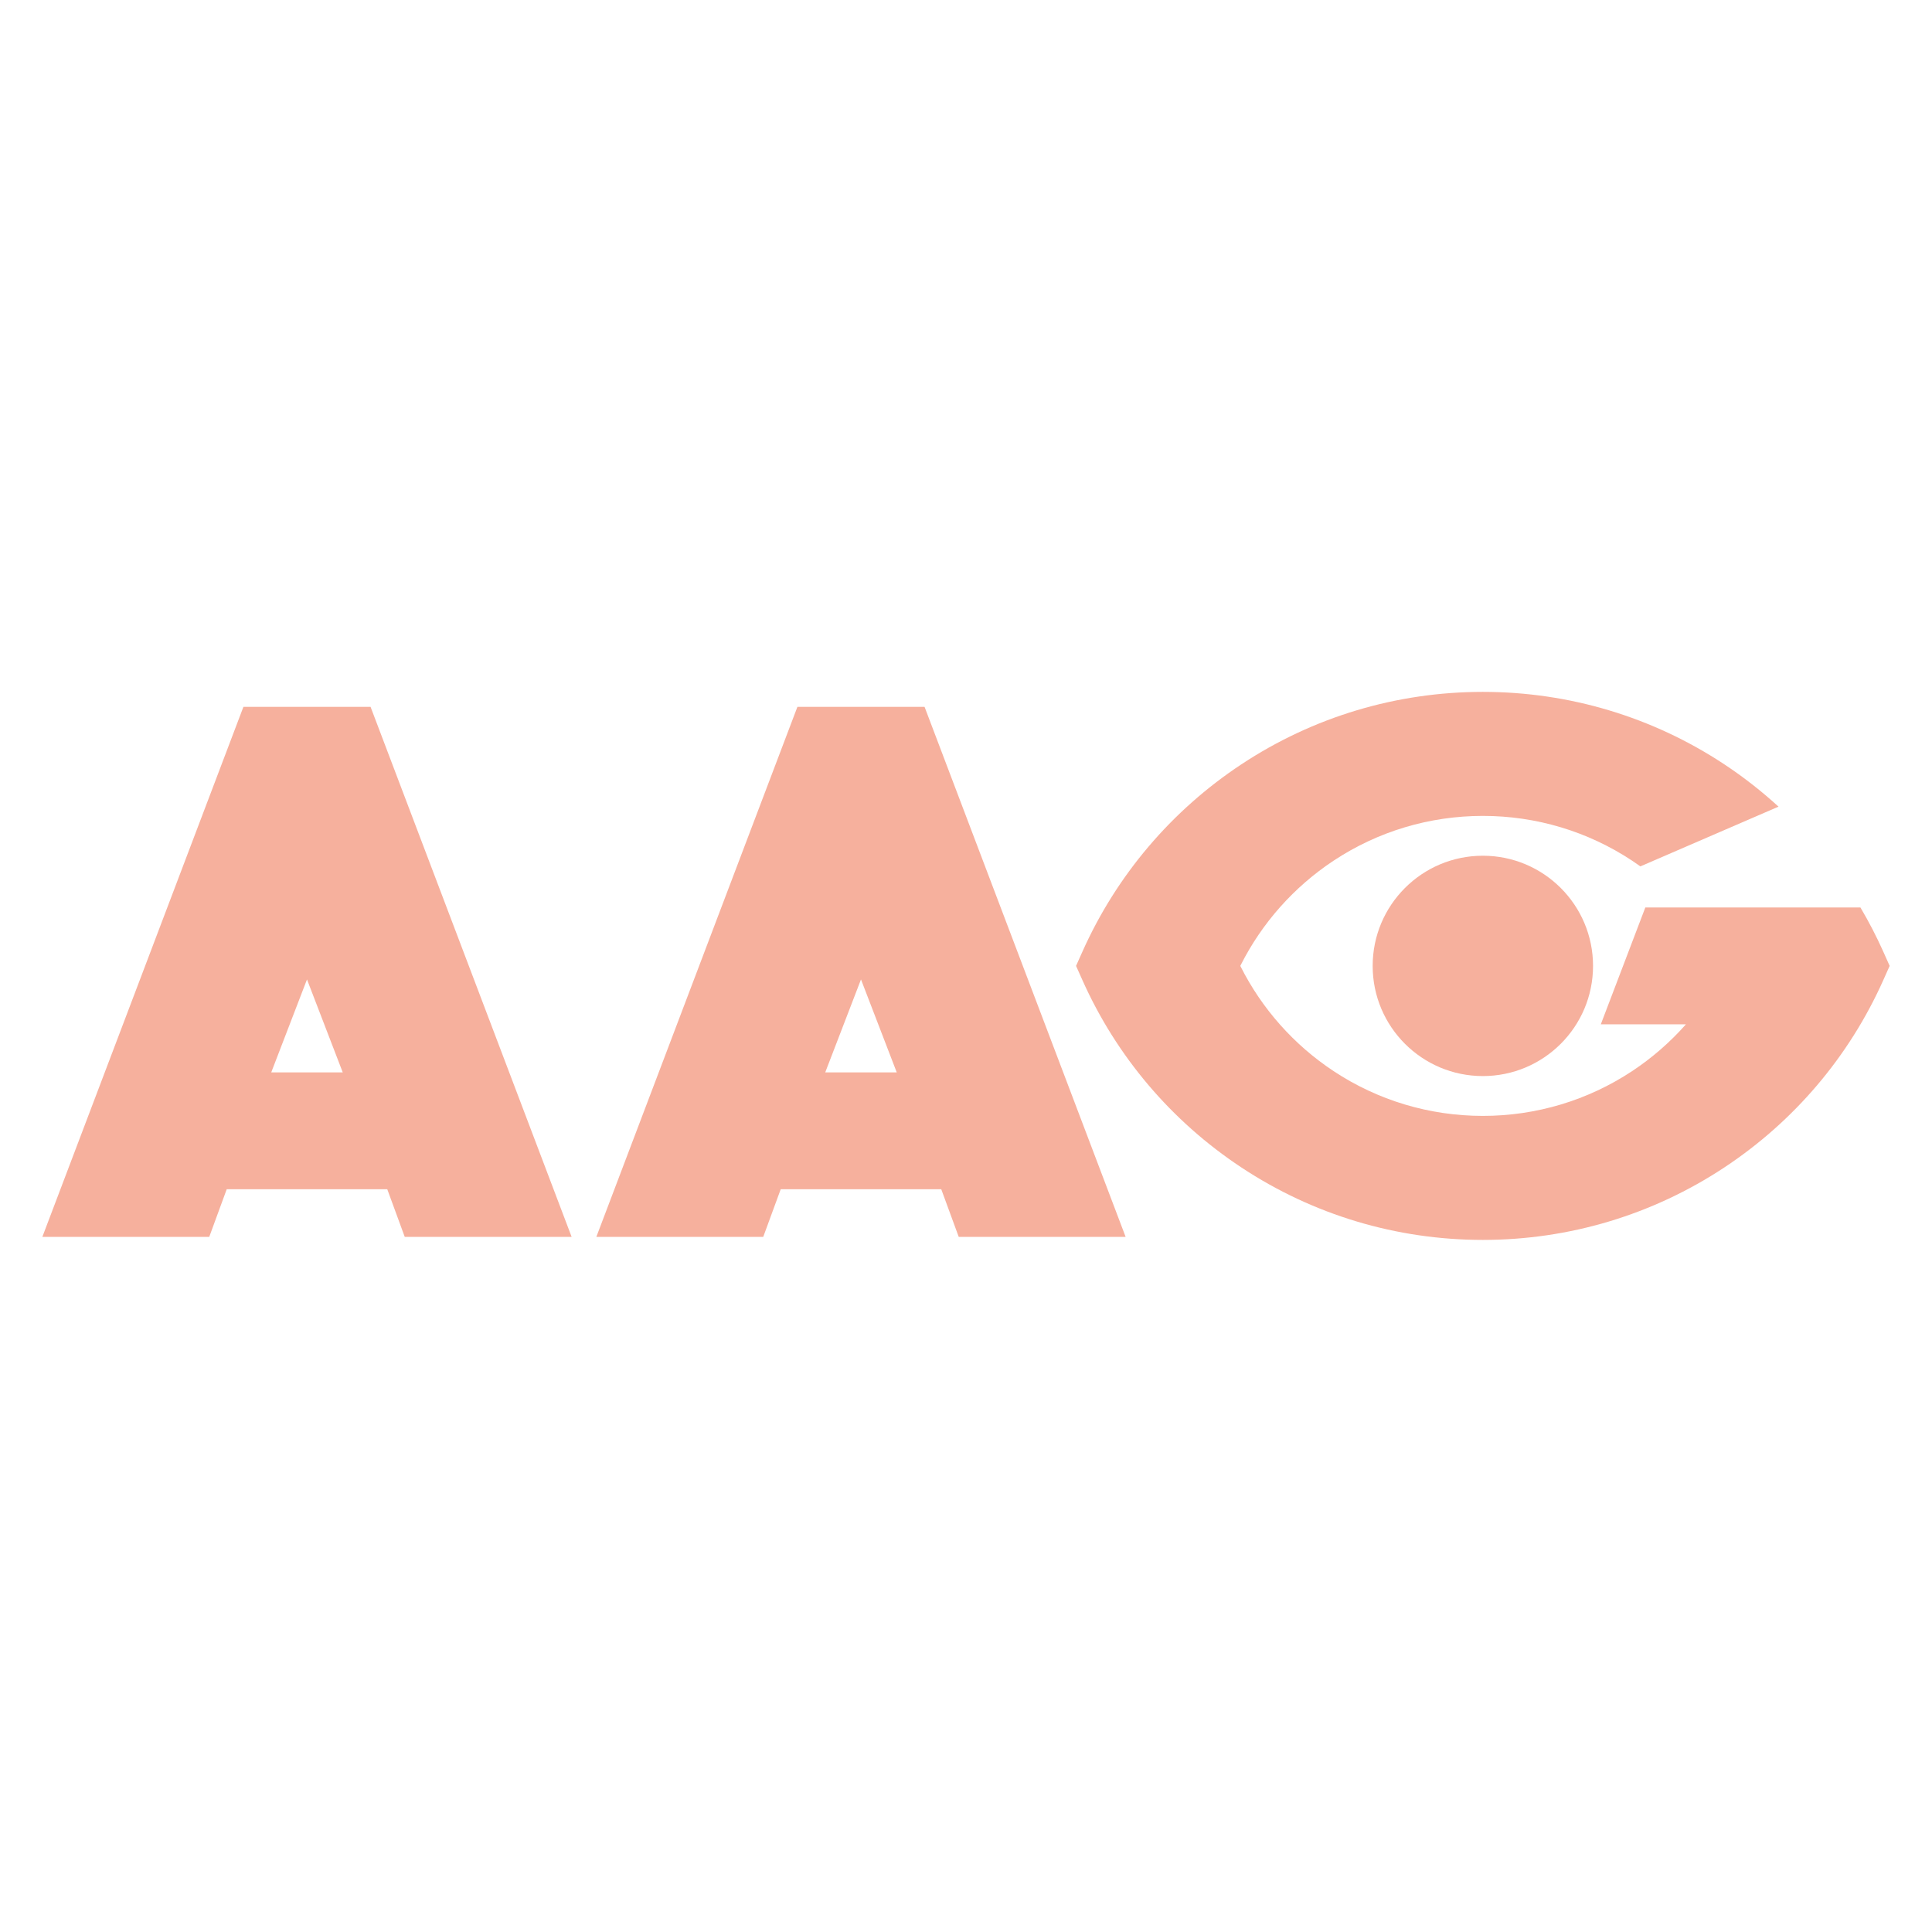
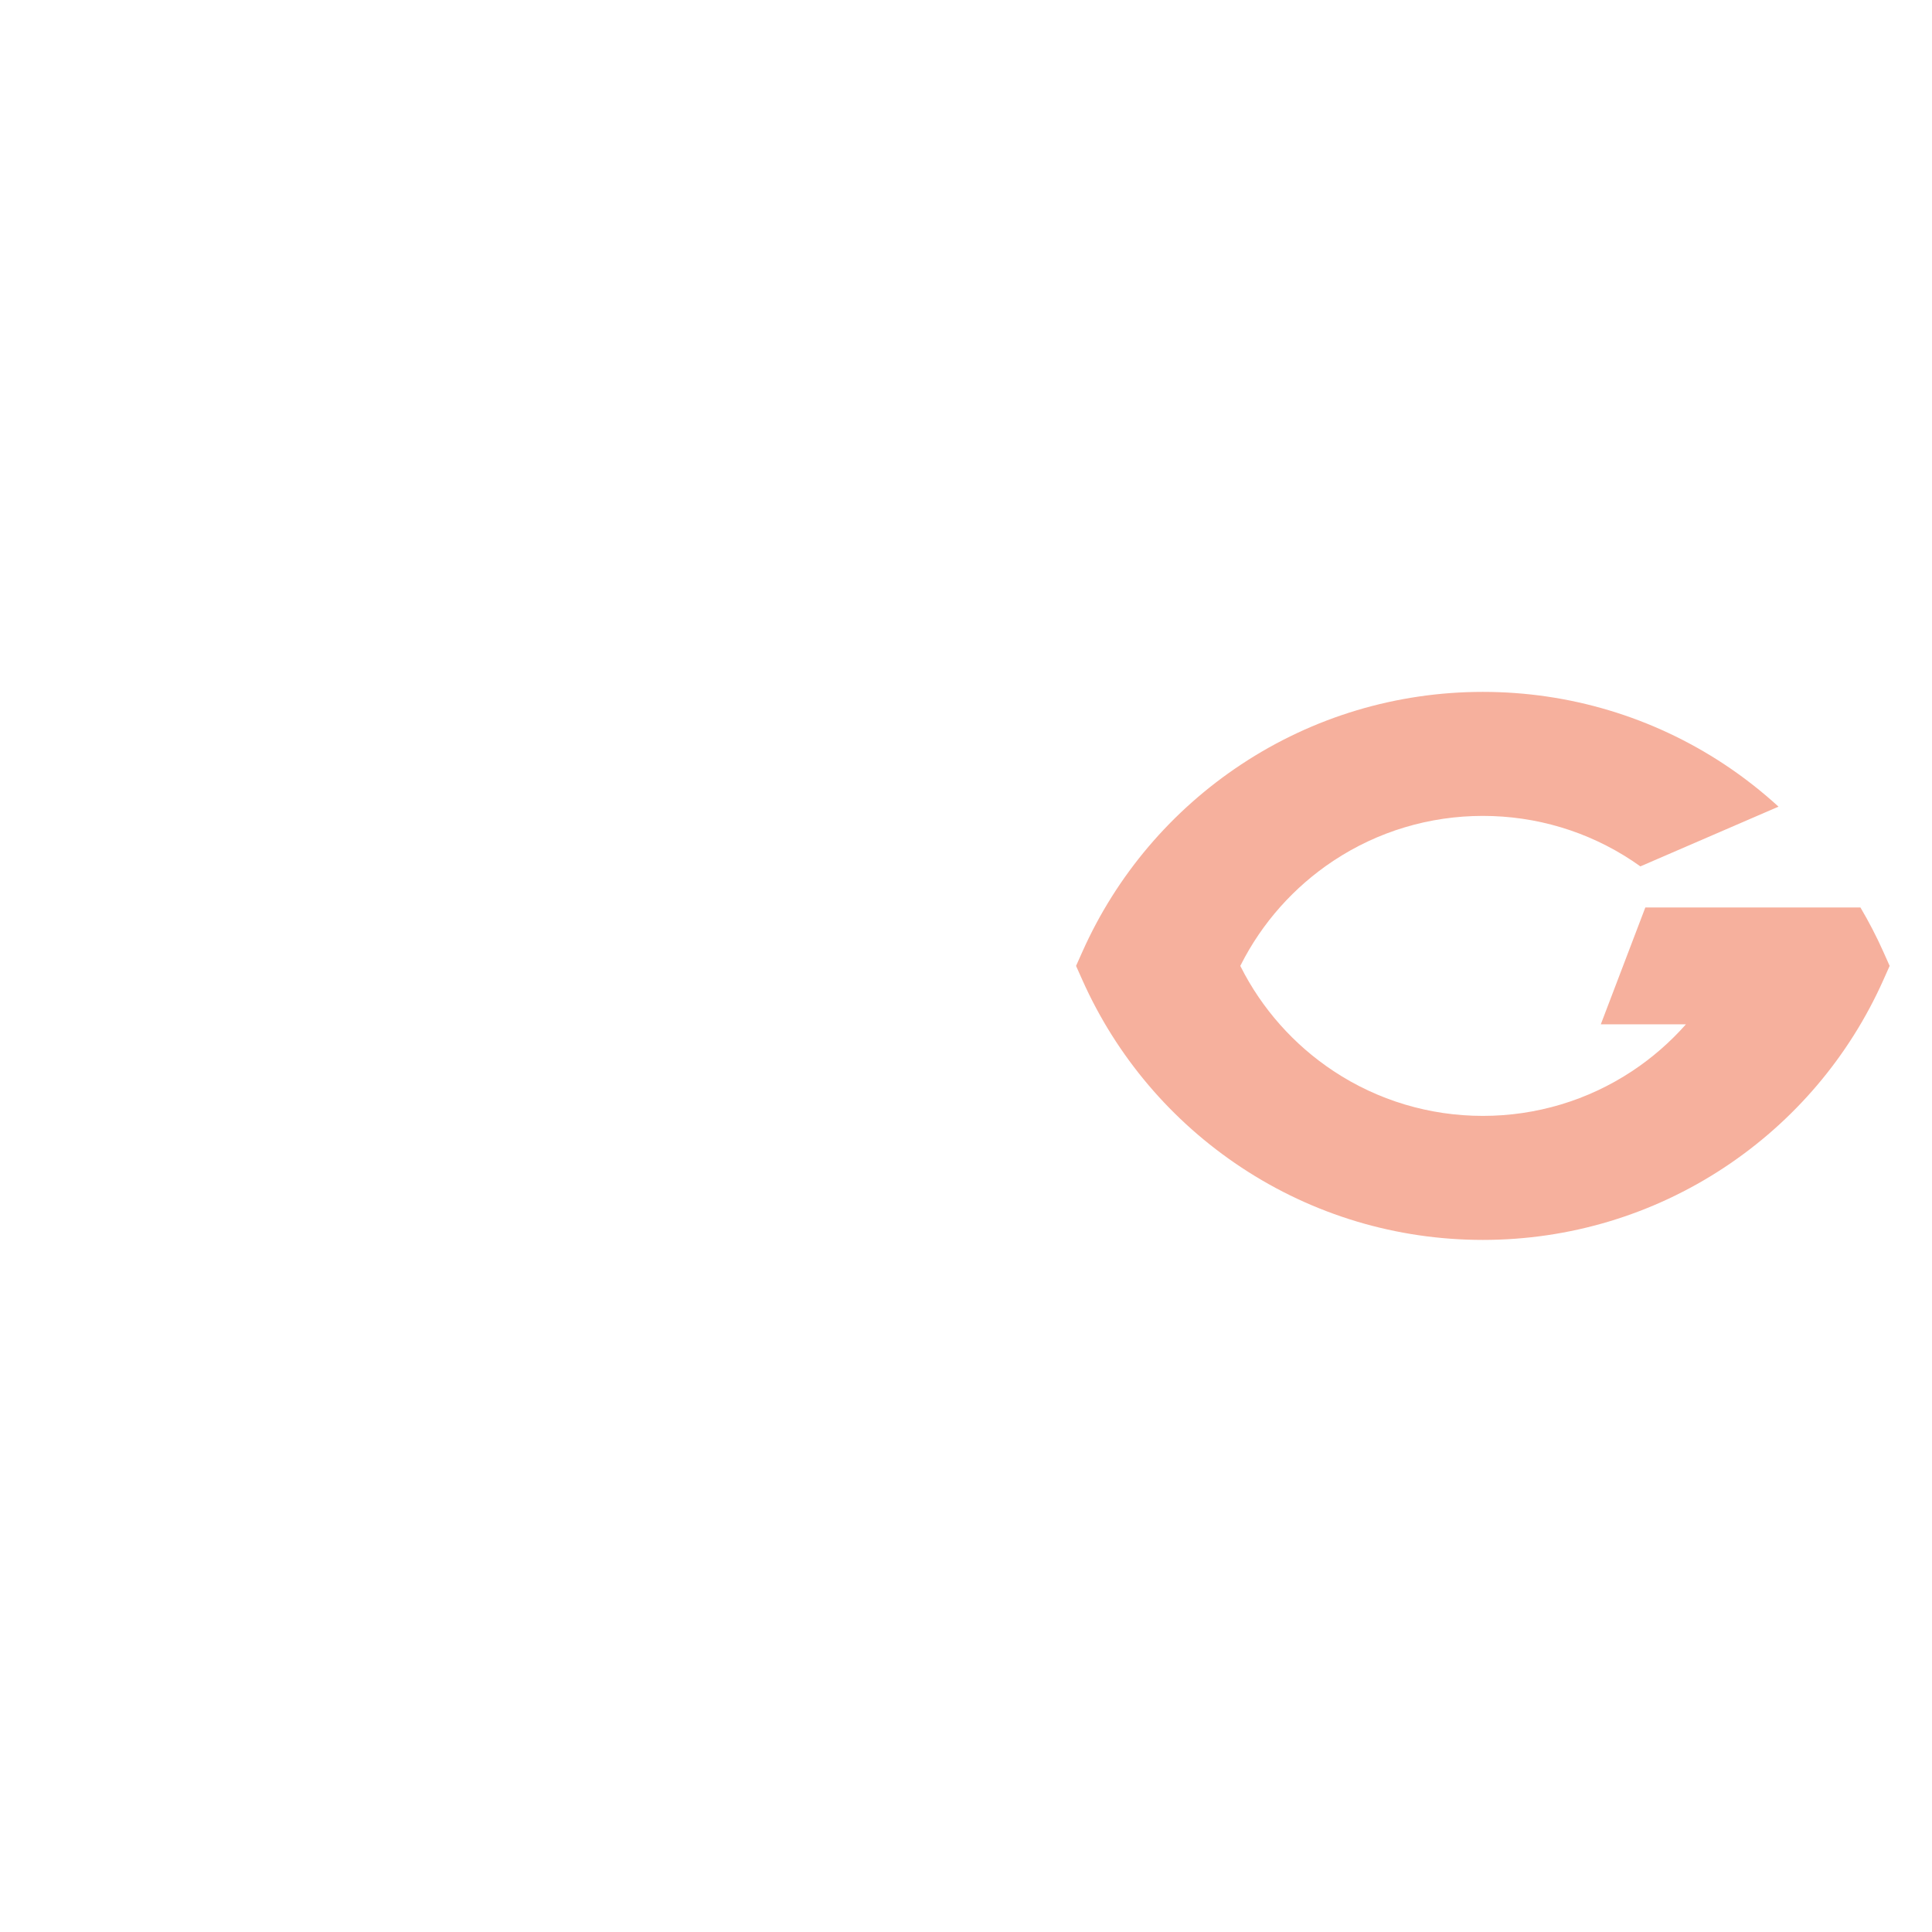
<svg xmlns="http://www.w3.org/2000/svg" xmlns:ns1="http://www.serif.com/" width="100%" height="100%" viewBox="0 0 4167 4167" version="1.1" xml:space="preserve" style="fill-rule:evenodd;clip-rule:evenodd;stroke-linejoin:round;stroke-miterlimit:2;">
  <g transform="matrix(1,0,0,1,-4687.5,-8187.61)">
    <g id="Page-6" ns1:id="Page 6" transform="matrix(4.167,0,0,10.113,4687.5,8187.61)">
-       <rect x="0" y="0" width="1000" height="412" style="fill:none;" />
      <g id="Layer-1" ns1:id="Layer 1" transform="matrix(1,0,0,0.412,0,121.128)">
        <g transform="matrix(1,0,0,1,177.41,157.063)">
-           <path d="M0,104.075L-18.511,55.945L-37.022,104.075L0,104.075ZM-51.421,-85.152L14.398,-85.152L118.473,189.227L32.087,189.227L23.036,164.545L-60.059,164.545L-69.109,189.227L-155.495,189.227L-51.421,-85.152Z" style="fill:rgb(246,176,157);fill-rule:nonzero;" />
-         </g>
+           </g>
        <g transform="matrix(1,0,0,1,464.157,157.063)">
-           <path d="M0,104.075L-18.512,55.945L-37.023,104.075L0,104.075ZM-51.421,-85.152L14.398,-85.152L118.472,189.227L32.085,189.227L23.035,164.545L-60.06,164.545L-69.11,189.227L-155.496,189.227L-51.421,-85.152Z" style="fill:rgb(246,176,157);fill-rule:nonzero;" />
-         </g>
+           </g>
        <g transform="matrix(1,0,0,1,974.767,213.423)">
          <path d="M0,-14.846C-3.508,-22.696 -7.461,-30.299 -11.798,-37.648L-11.789,-37.658L-123.15,-37.658L-146.187,22.812L-102.124,22.812C-110.276,32.034 -119.638,40.2 -129.984,47.043C-152.911,62.207 -179.627,70.222 -207.244,70.222C-234.861,70.222 -261.577,62.207 -284.504,47.043C-304.974,33.505 -321.605,14.801 -332.599,-7.046L-332.789,-7.423L-332.599,-7.8C-321.604,-29.647 -304.973,-48.351 -284.504,-61.889C-261.578,-77.053 -234.862,-85.068 -207.244,-85.068C-179.626,-85.068 -152.91,-77.053 -129.984,-61.889C-128.54,-60.933 -127.119,-59.945 -125.713,-58.939L-54.208,-89.859C-62.931,-97.825 -72.279,-105.163 -82.238,-111.749C-119.347,-136.294 -162.574,-149.268 -207.244,-149.268C-251.914,-149.268 -295.141,-136.294 -332.252,-111.749C-368.411,-87.833 -396.848,-54.325 -414.488,-14.846L-417.805,-7.423L-414.488,-0.001C-396.848,39.479 -368.411,72.988 -332.252,96.903C-295.141,121.448 -251.914,134.422 -207.244,134.422C-162.573,134.422 -119.347,121.448 -82.238,96.903C-46.08,72.99 -17.643,39.481 0,-0.001L3.316,-7.423L0,-14.846Z" style="fill:rgb(246,176,157);fill-rule:nonzero;" />
        </g>
        <g transform="matrix(0,1,1,0,767.522,148.969)">
-           <path d="M57.032,-57.032C88.53,-57.032 114.063,-31.497 114.063,0.001C114.063,31.497 88.53,57.032 57.032,57.032C25.534,57.032 0.001,31.497 0.001,0.001C0.001,-31.497 25.534,-57.032 57.032,-57.032" style="fill:rgb(246,176,157);fill-rule:nonzero;" />
-         </g>
+           </g>
      </g>
    </g>
  </g>
</svg>